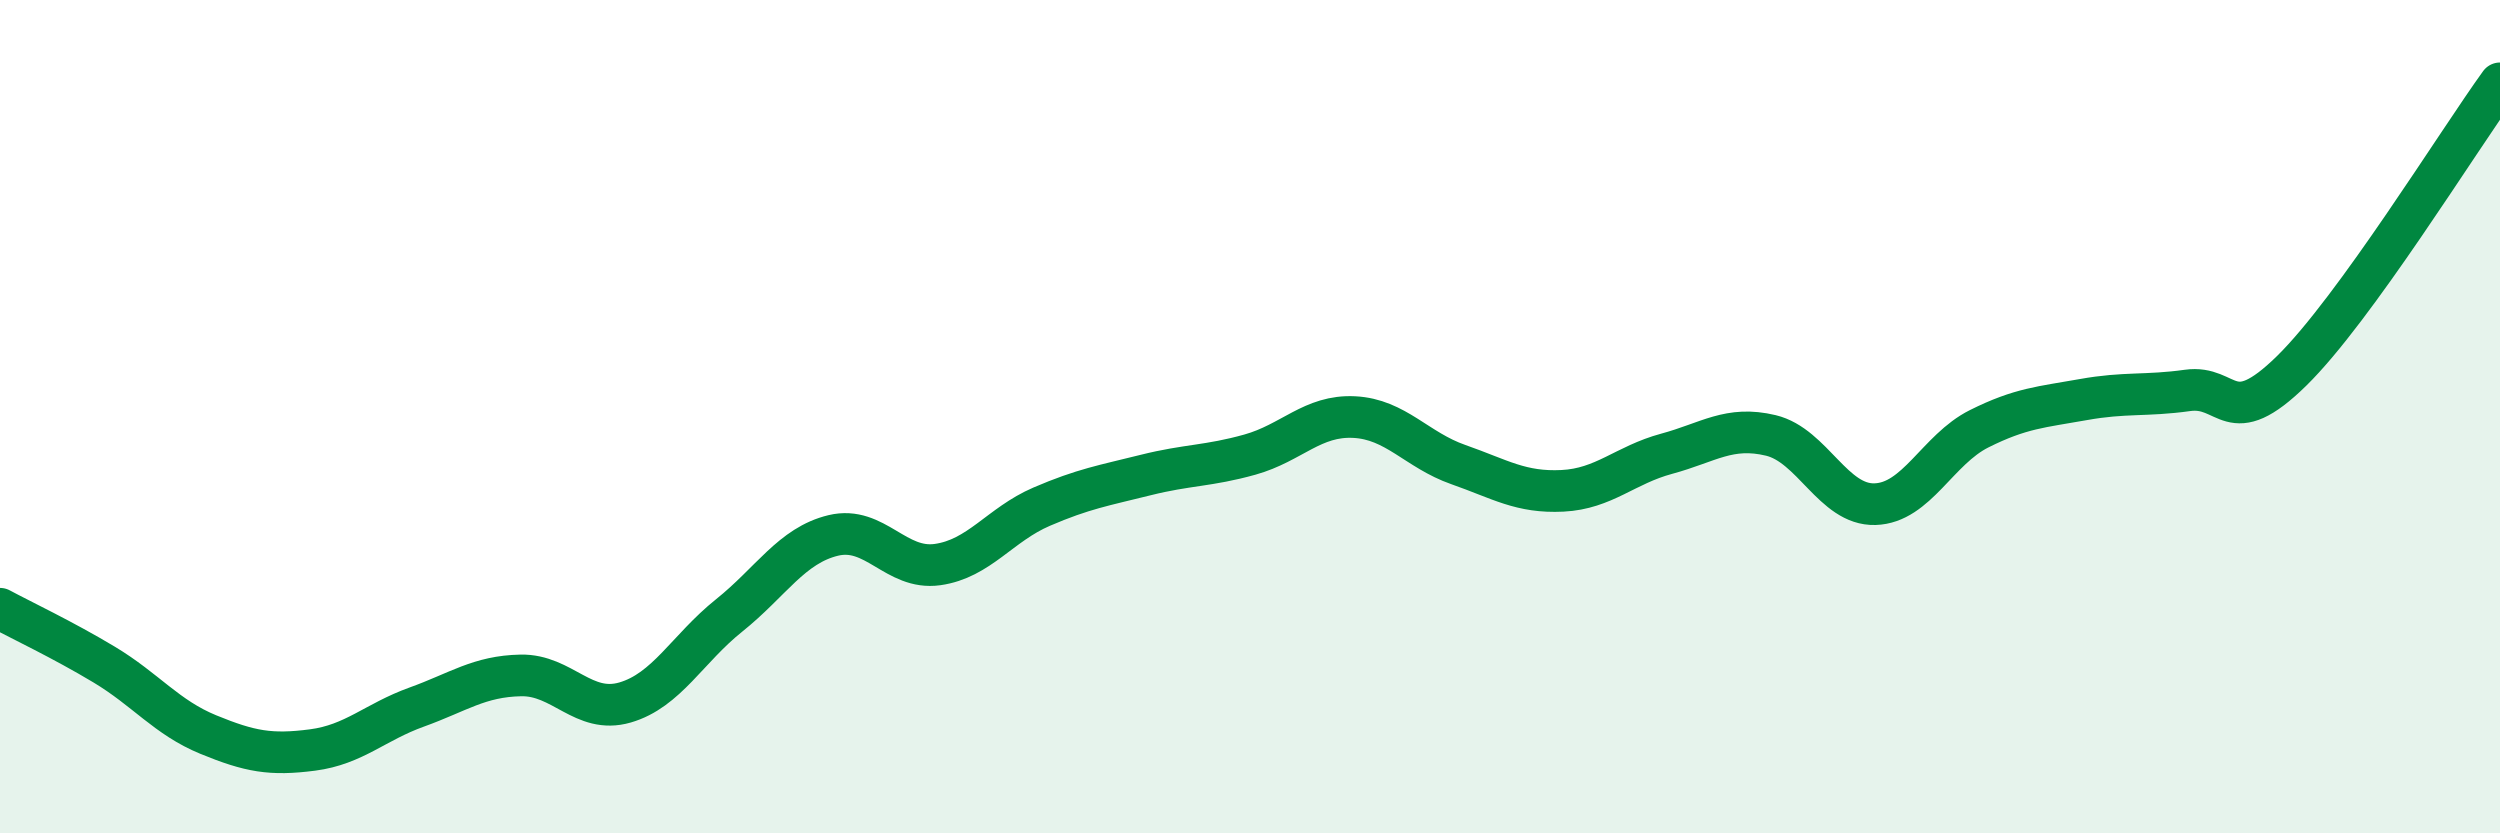
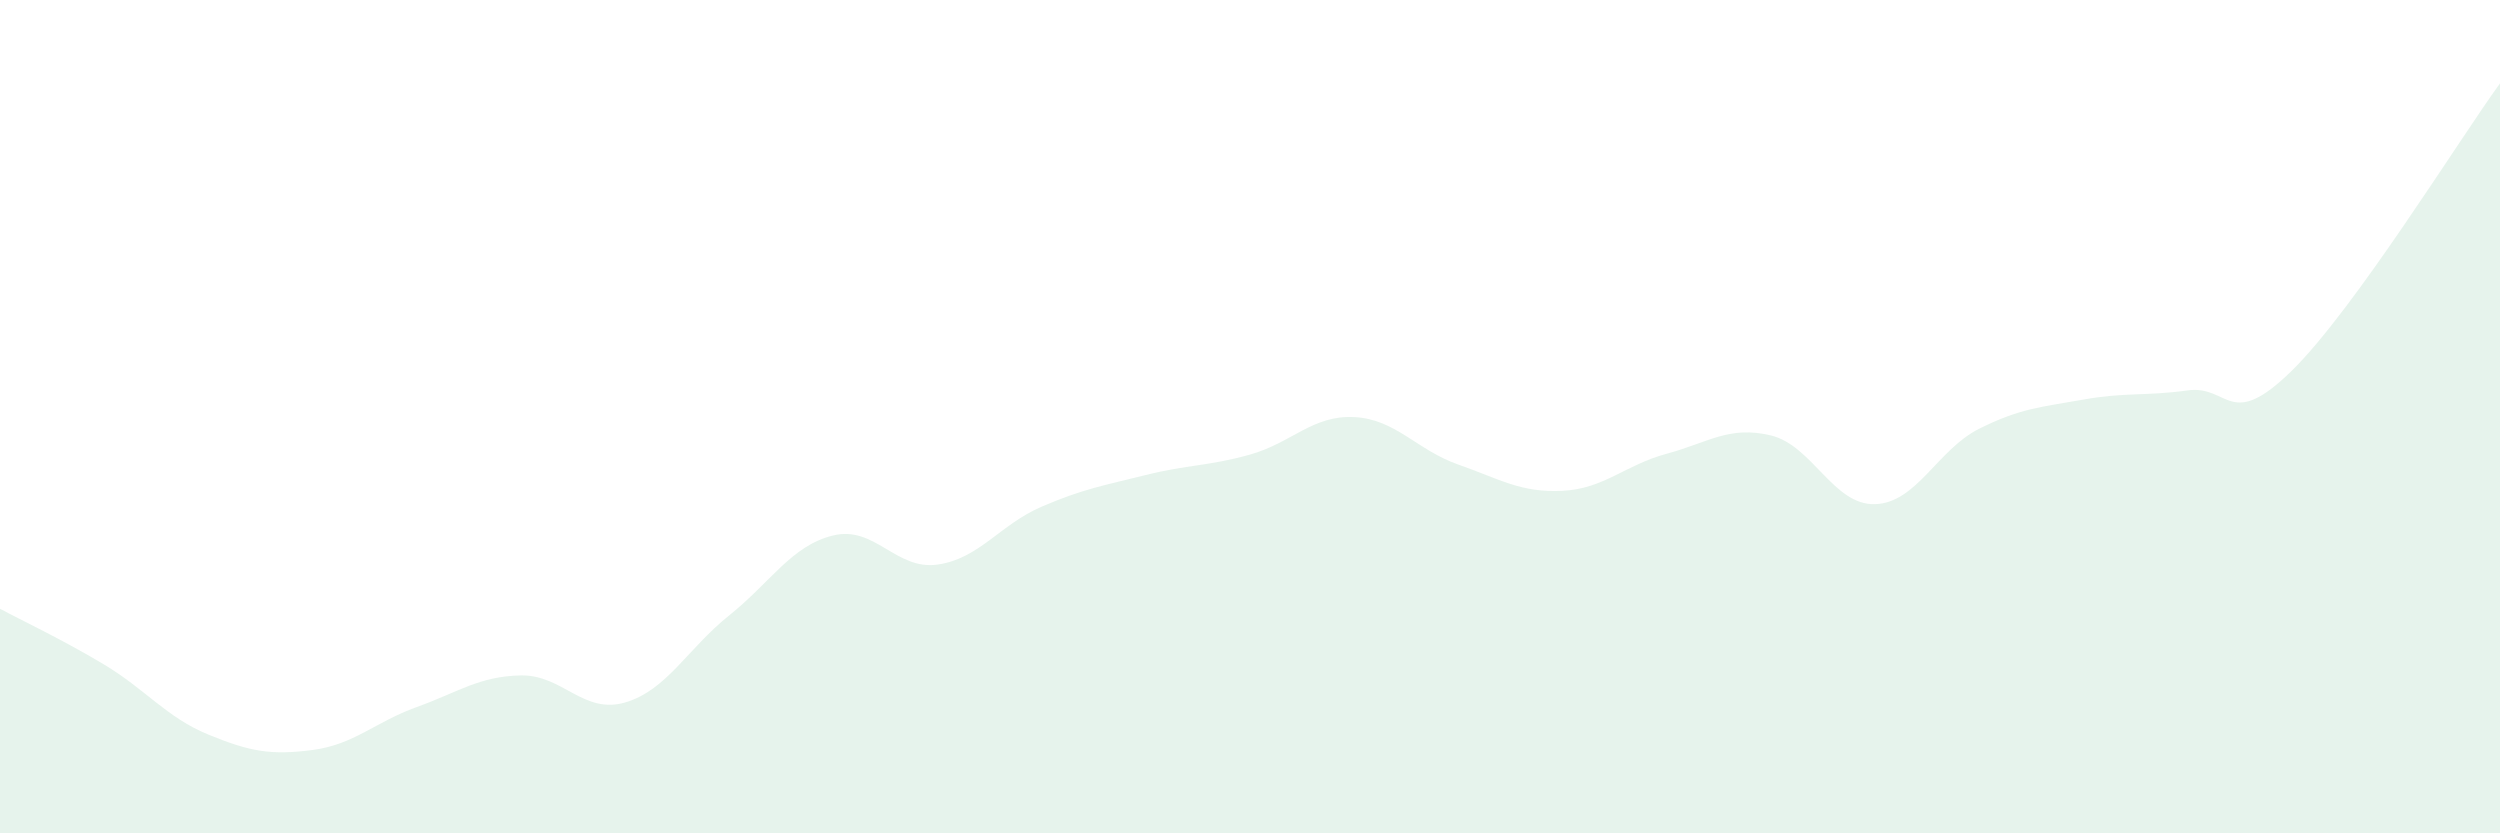
<svg xmlns="http://www.w3.org/2000/svg" width="60" height="20" viewBox="0 0 60 20">
  <path d="M 0,14.61 C 0.5,14.88 1.5,15.35 2.5,15.95 C 3.5,16.55 4,17.22 5,17.63 C 6,18.04 6.5,18.13 7.5,18 C 8.5,17.87 9,17.33 10,16.97 C 11,16.61 11.5,16.23 12.5,16.21 C 13.5,16.19 14,17.15 15,16.86 C 16,16.57 16.5,15.57 17.5,14.77 C 18.5,13.97 19,13.09 20,12.85 C 21,12.61 21.5,13.69 22.5,13.55 C 23.5,13.41 24,12.59 25,12.16 C 26,11.73 26.5,11.65 27.5,11.4 C 28.5,11.15 29,11.19 30,10.91 C 31,10.63 31.5,9.96 32.5,10.01 C 33.5,10.06 34,10.8 35,11.15 C 36,11.5 36.5,11.83 37.5,11.78 C 38.5,11.73 39,11.16 40,10.89 C 41,10.62 41.5,10.21 42.5,10.45 C 43.5,10.69 44,12.13 45,12.1 C 46,12.07 46.5,10.79 47.5,10.29 C 48.5,9.79 49,9.77 50,9.59 C 51,9.41 51.5,9.51 52.5,9.37 C 53.5,9.23 53.5,10.37 55,8.9 C 56.5,7.43 59,3.38 60,2L60 20L0 20Z" fill="#008740" opacity="0.1" stroke-linecap="round" stroke-linejoin="round" />
-   <path d="M 0,14.61 C 0.5,14.88 1.5,15.35 2.5,15.95 C 3.5,16.55 4,17.22 5,17.63 C 6,18.04 6.5,18.13 7.5,18 C 8.5,17.87 9,17.33 10,16.97 C 11,16.61 11.5,16.23 12.5,16.21 C 13.5,16.19 14,17.15 15,16.86 C 16,16.57 16.5,15.57 17.5,14.77 C 18.5,13.97 19,13.09 20,12.85 C 21,12.61 21.5,13.69 22.5,13.55 C 23.5,13.41 24,12.59 25,12.16 C 26,11.73 26.5,11.65 27.5,11.4 C 28.5,11.15 29,11.19 30,10.91 C 31,10.63 31.5,9.96 32.5,10.01 C 33.5,10.06 34,10.8 35,11.15 C 36,11.5 36.5,11.83 37.5,11.78 C 38.5,11.73 39,11.16 40,10.89 C 41,10.62 41.5,10.21 42.5,10.45 C 43.5,10.69 44,12.13 45,12.1 C 46,12.07 46.5,10.79 47.5,10.29 C 48.5,9.79 49,9.77 50,9.59 C 51,9.41 51.5,9.51 52.5,9.37 C 53.5,9.23 53.5,10.37 55,8.9 C 56.5,7.43 59,3.38 60,2" stroke="#008740" stroke-width="1" fill="none" stroke-linecap="round" stroke-linejoin="round" />
</svg>